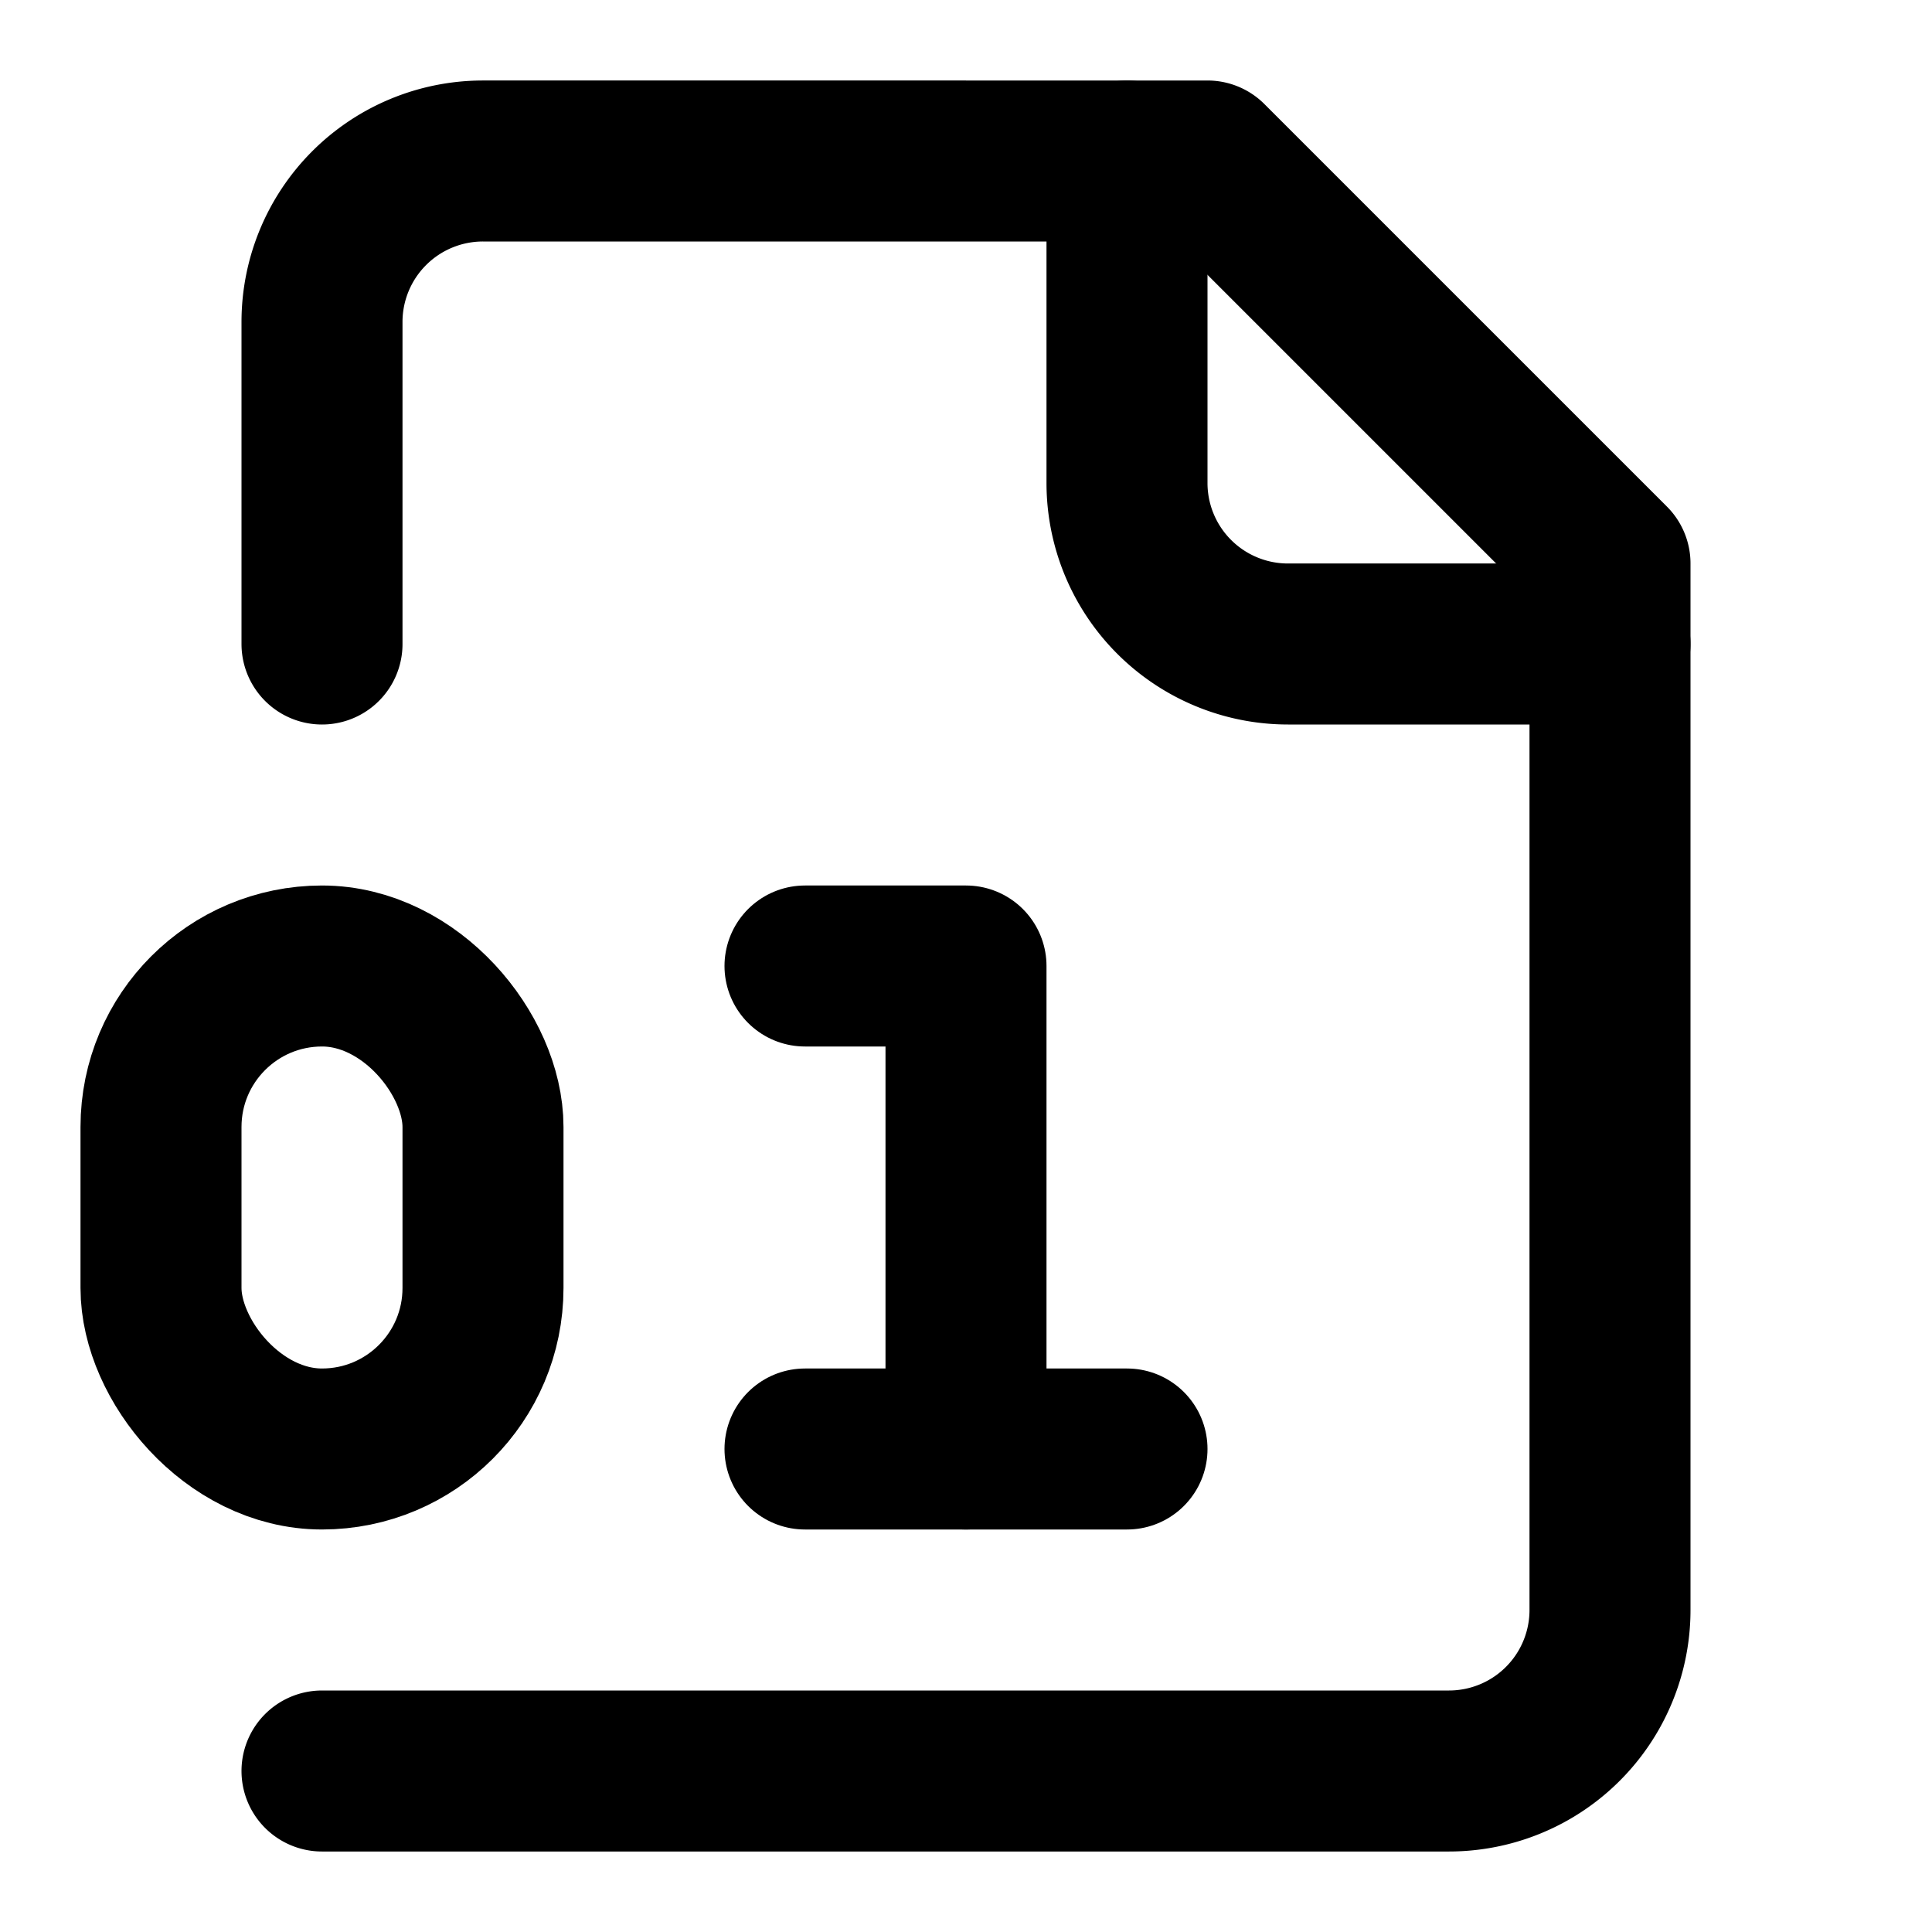
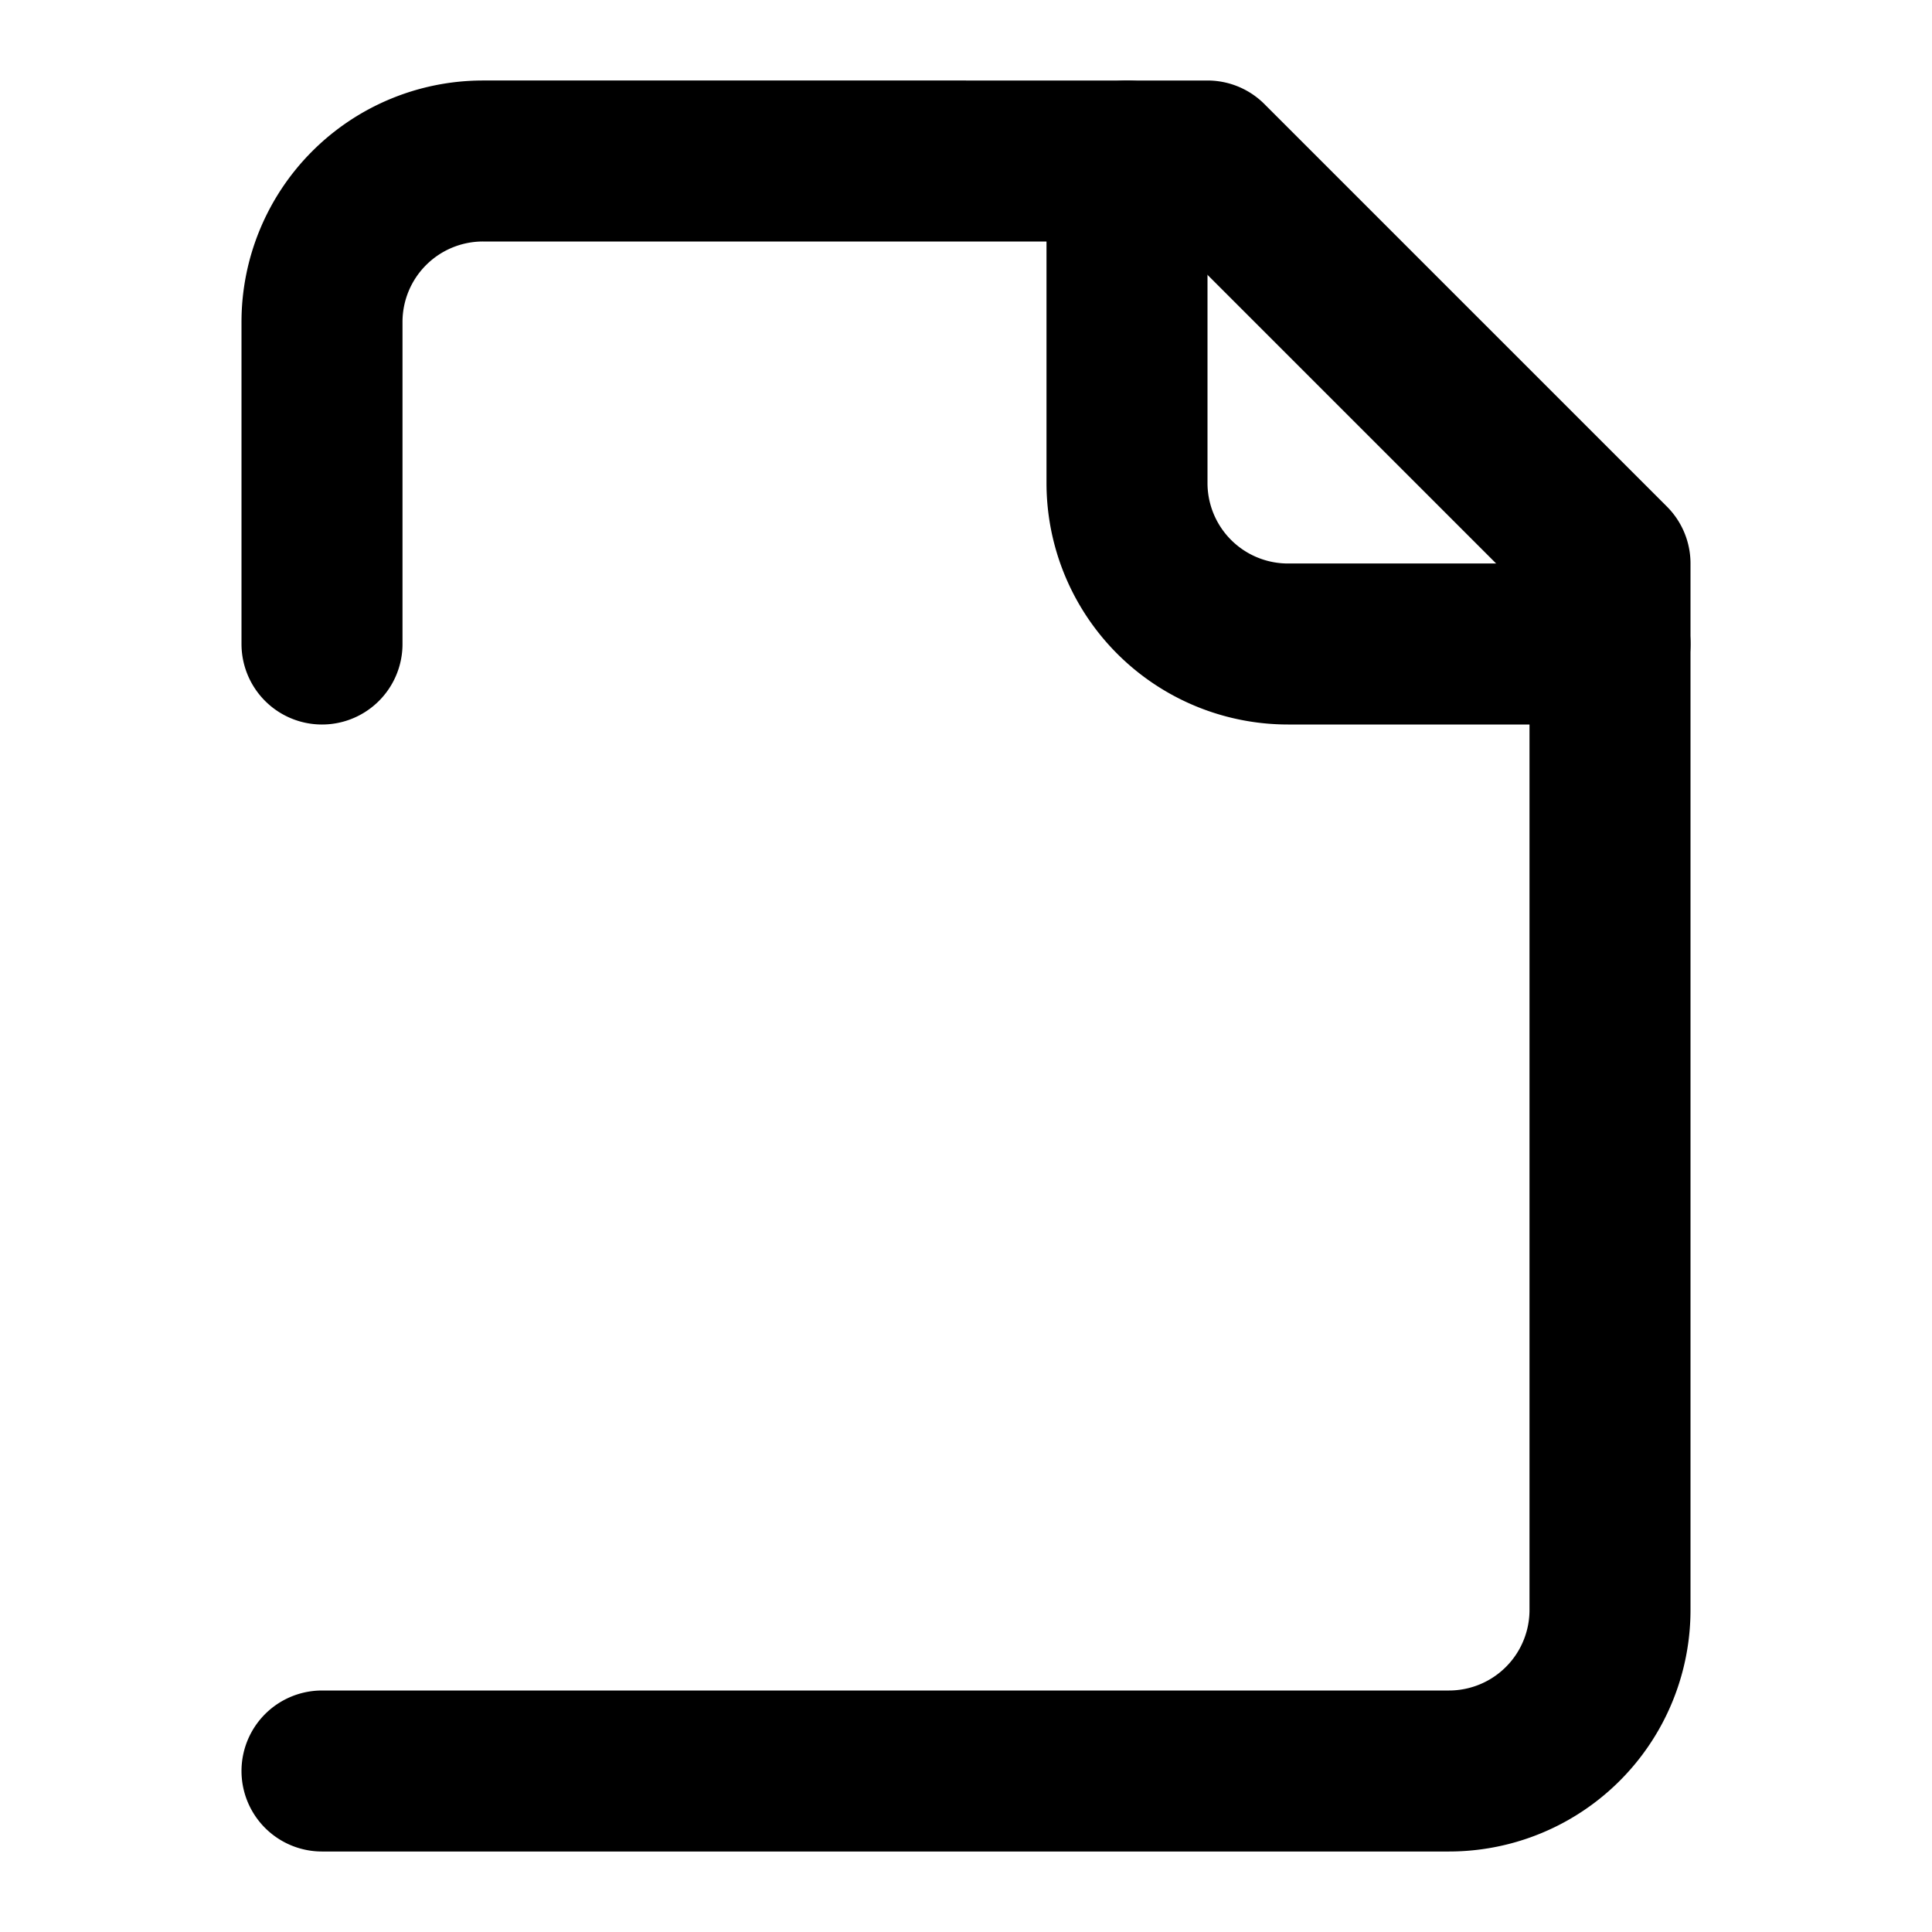
<svg xmlns="http://www.w3.org/2000/svg" class="lucide lucide-file-digit" width="24" height="24" viewBox="0 0 24 24" fill="none" stroke="currentColor" stroke-width="2" stroke-linecap="round" stroke-linejoin="round">
  <path d="M4 22h14a2 2 0 0 0 2-2V7l-5-5H6a2 2 0 0 0-2 2v4" />
  <path d="M14 2v4a2 2 0 0 0 2 2h4" />
-   <rect width="4" height="6" x="2" y="12" rx="2" />
-   <path d="M10 12h2v6" />
-   <path d="M10 18h4" />
</svg>